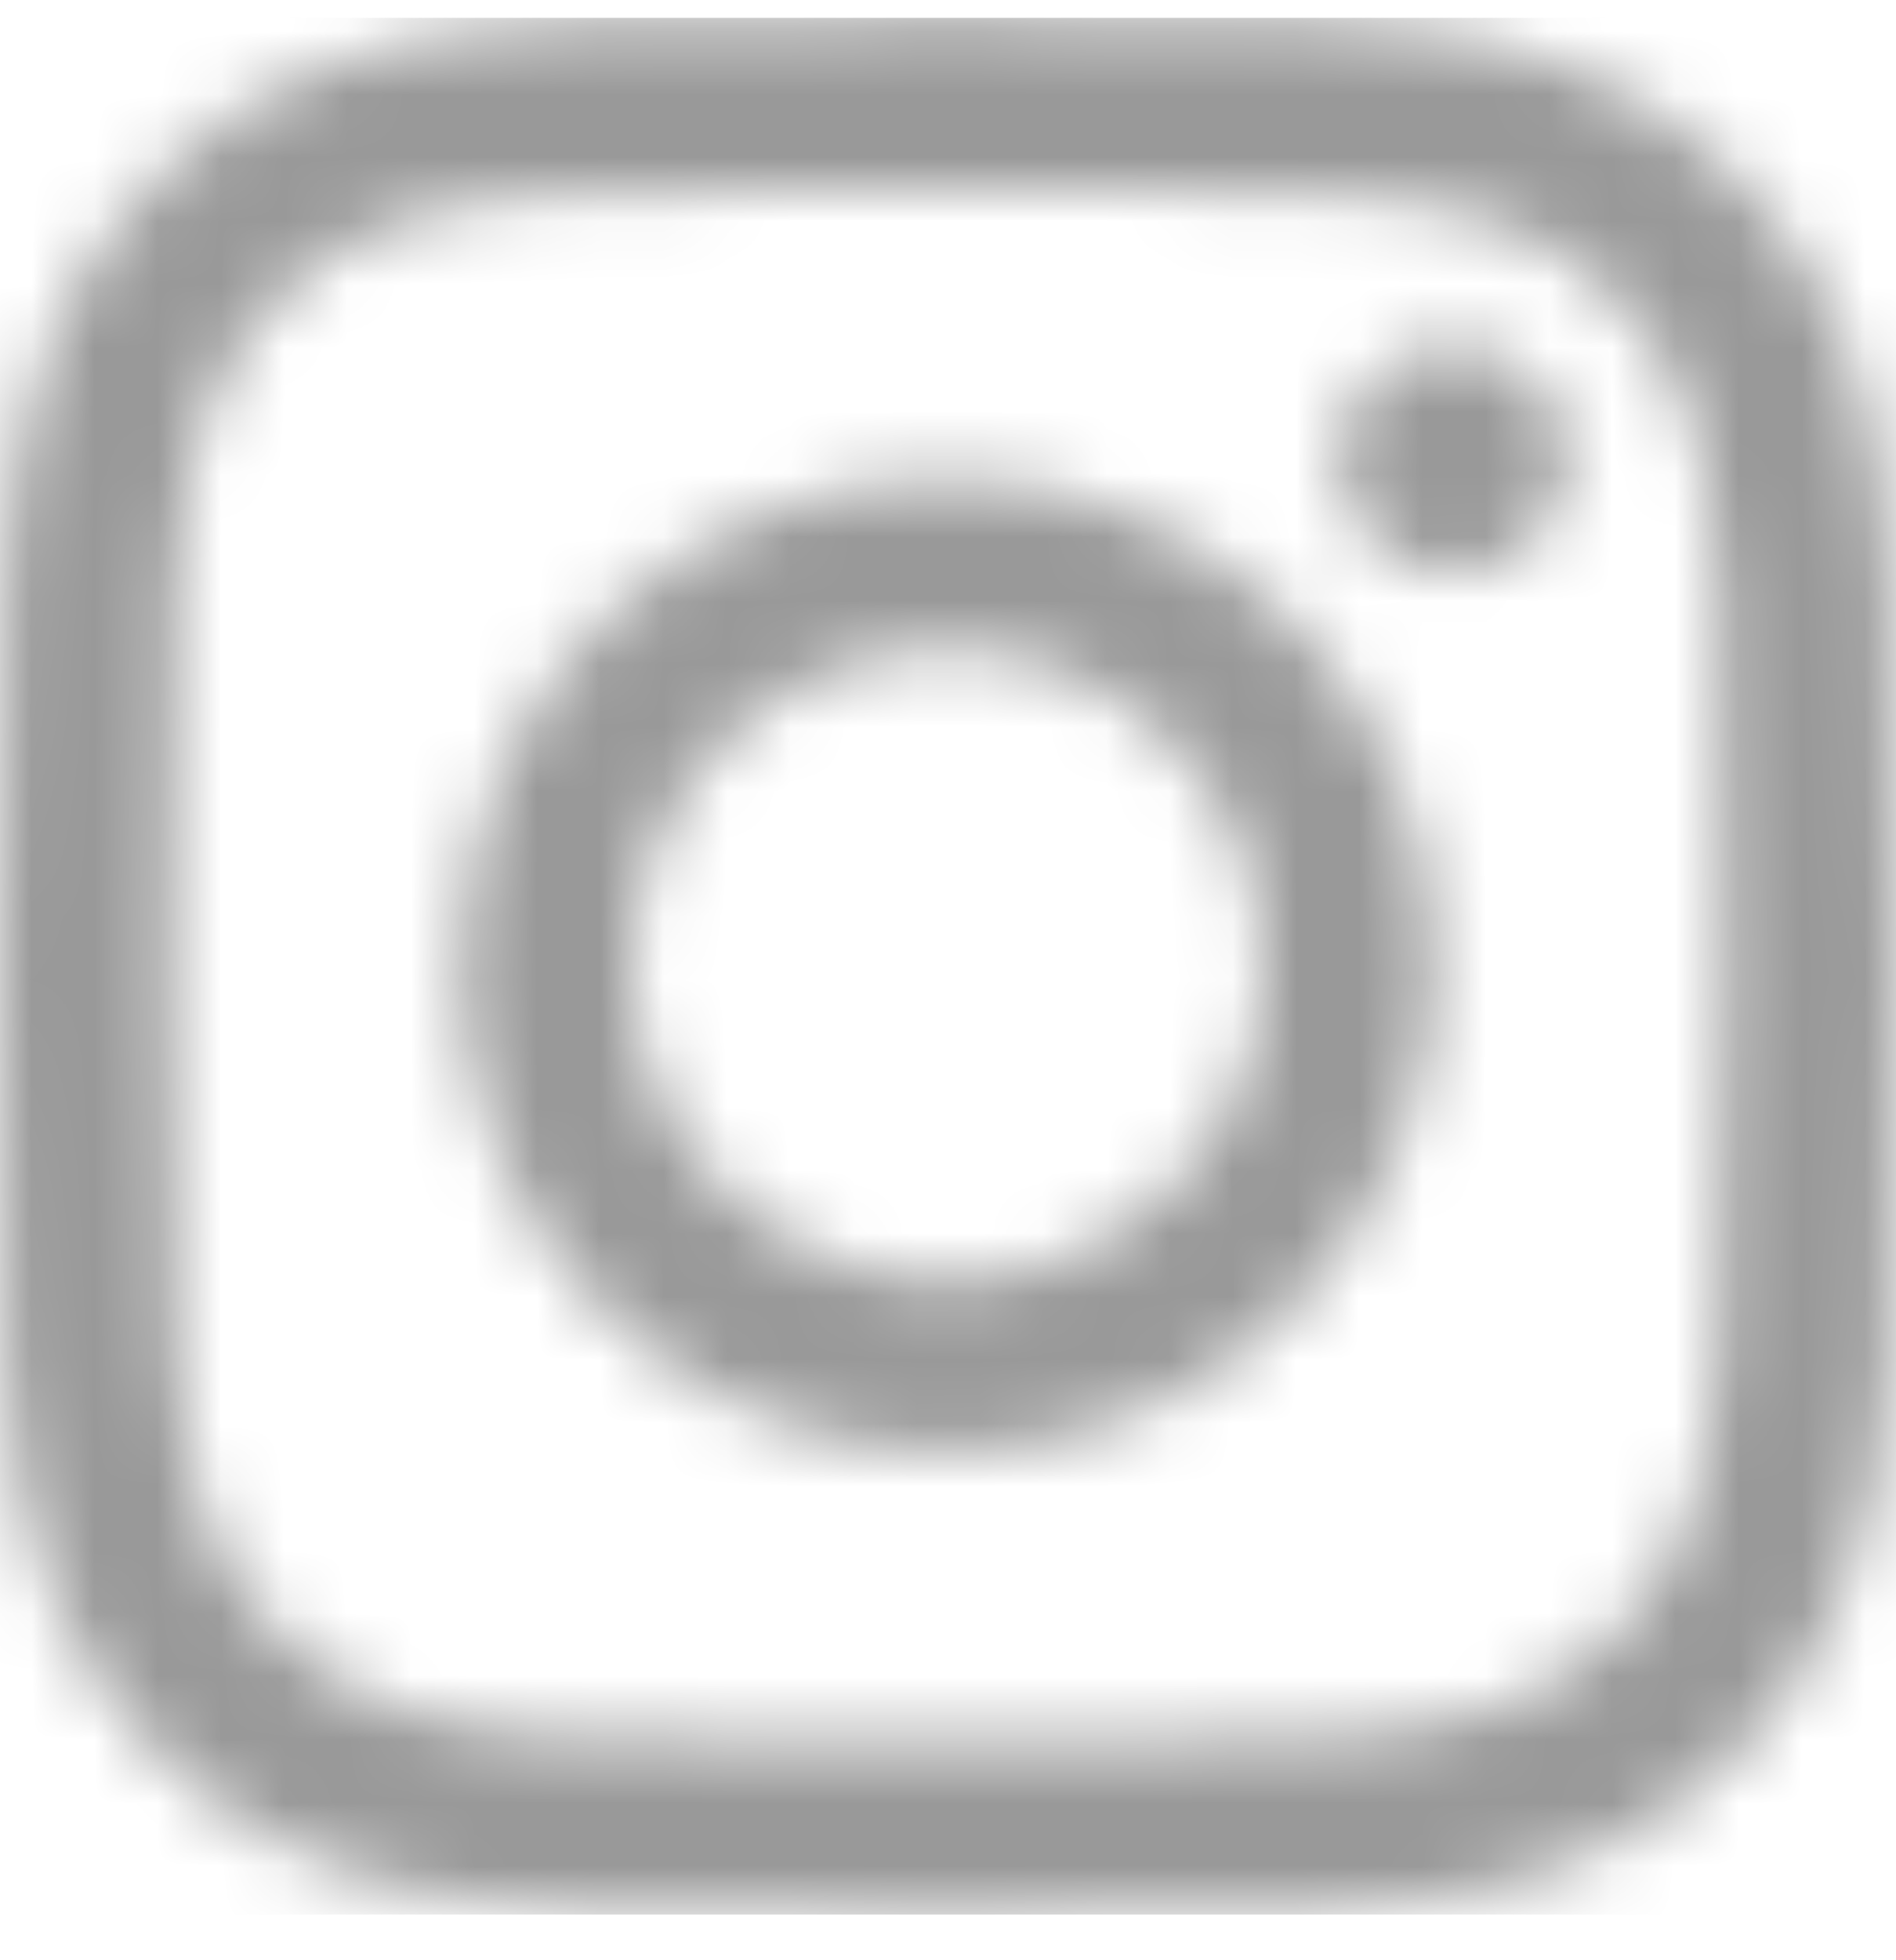
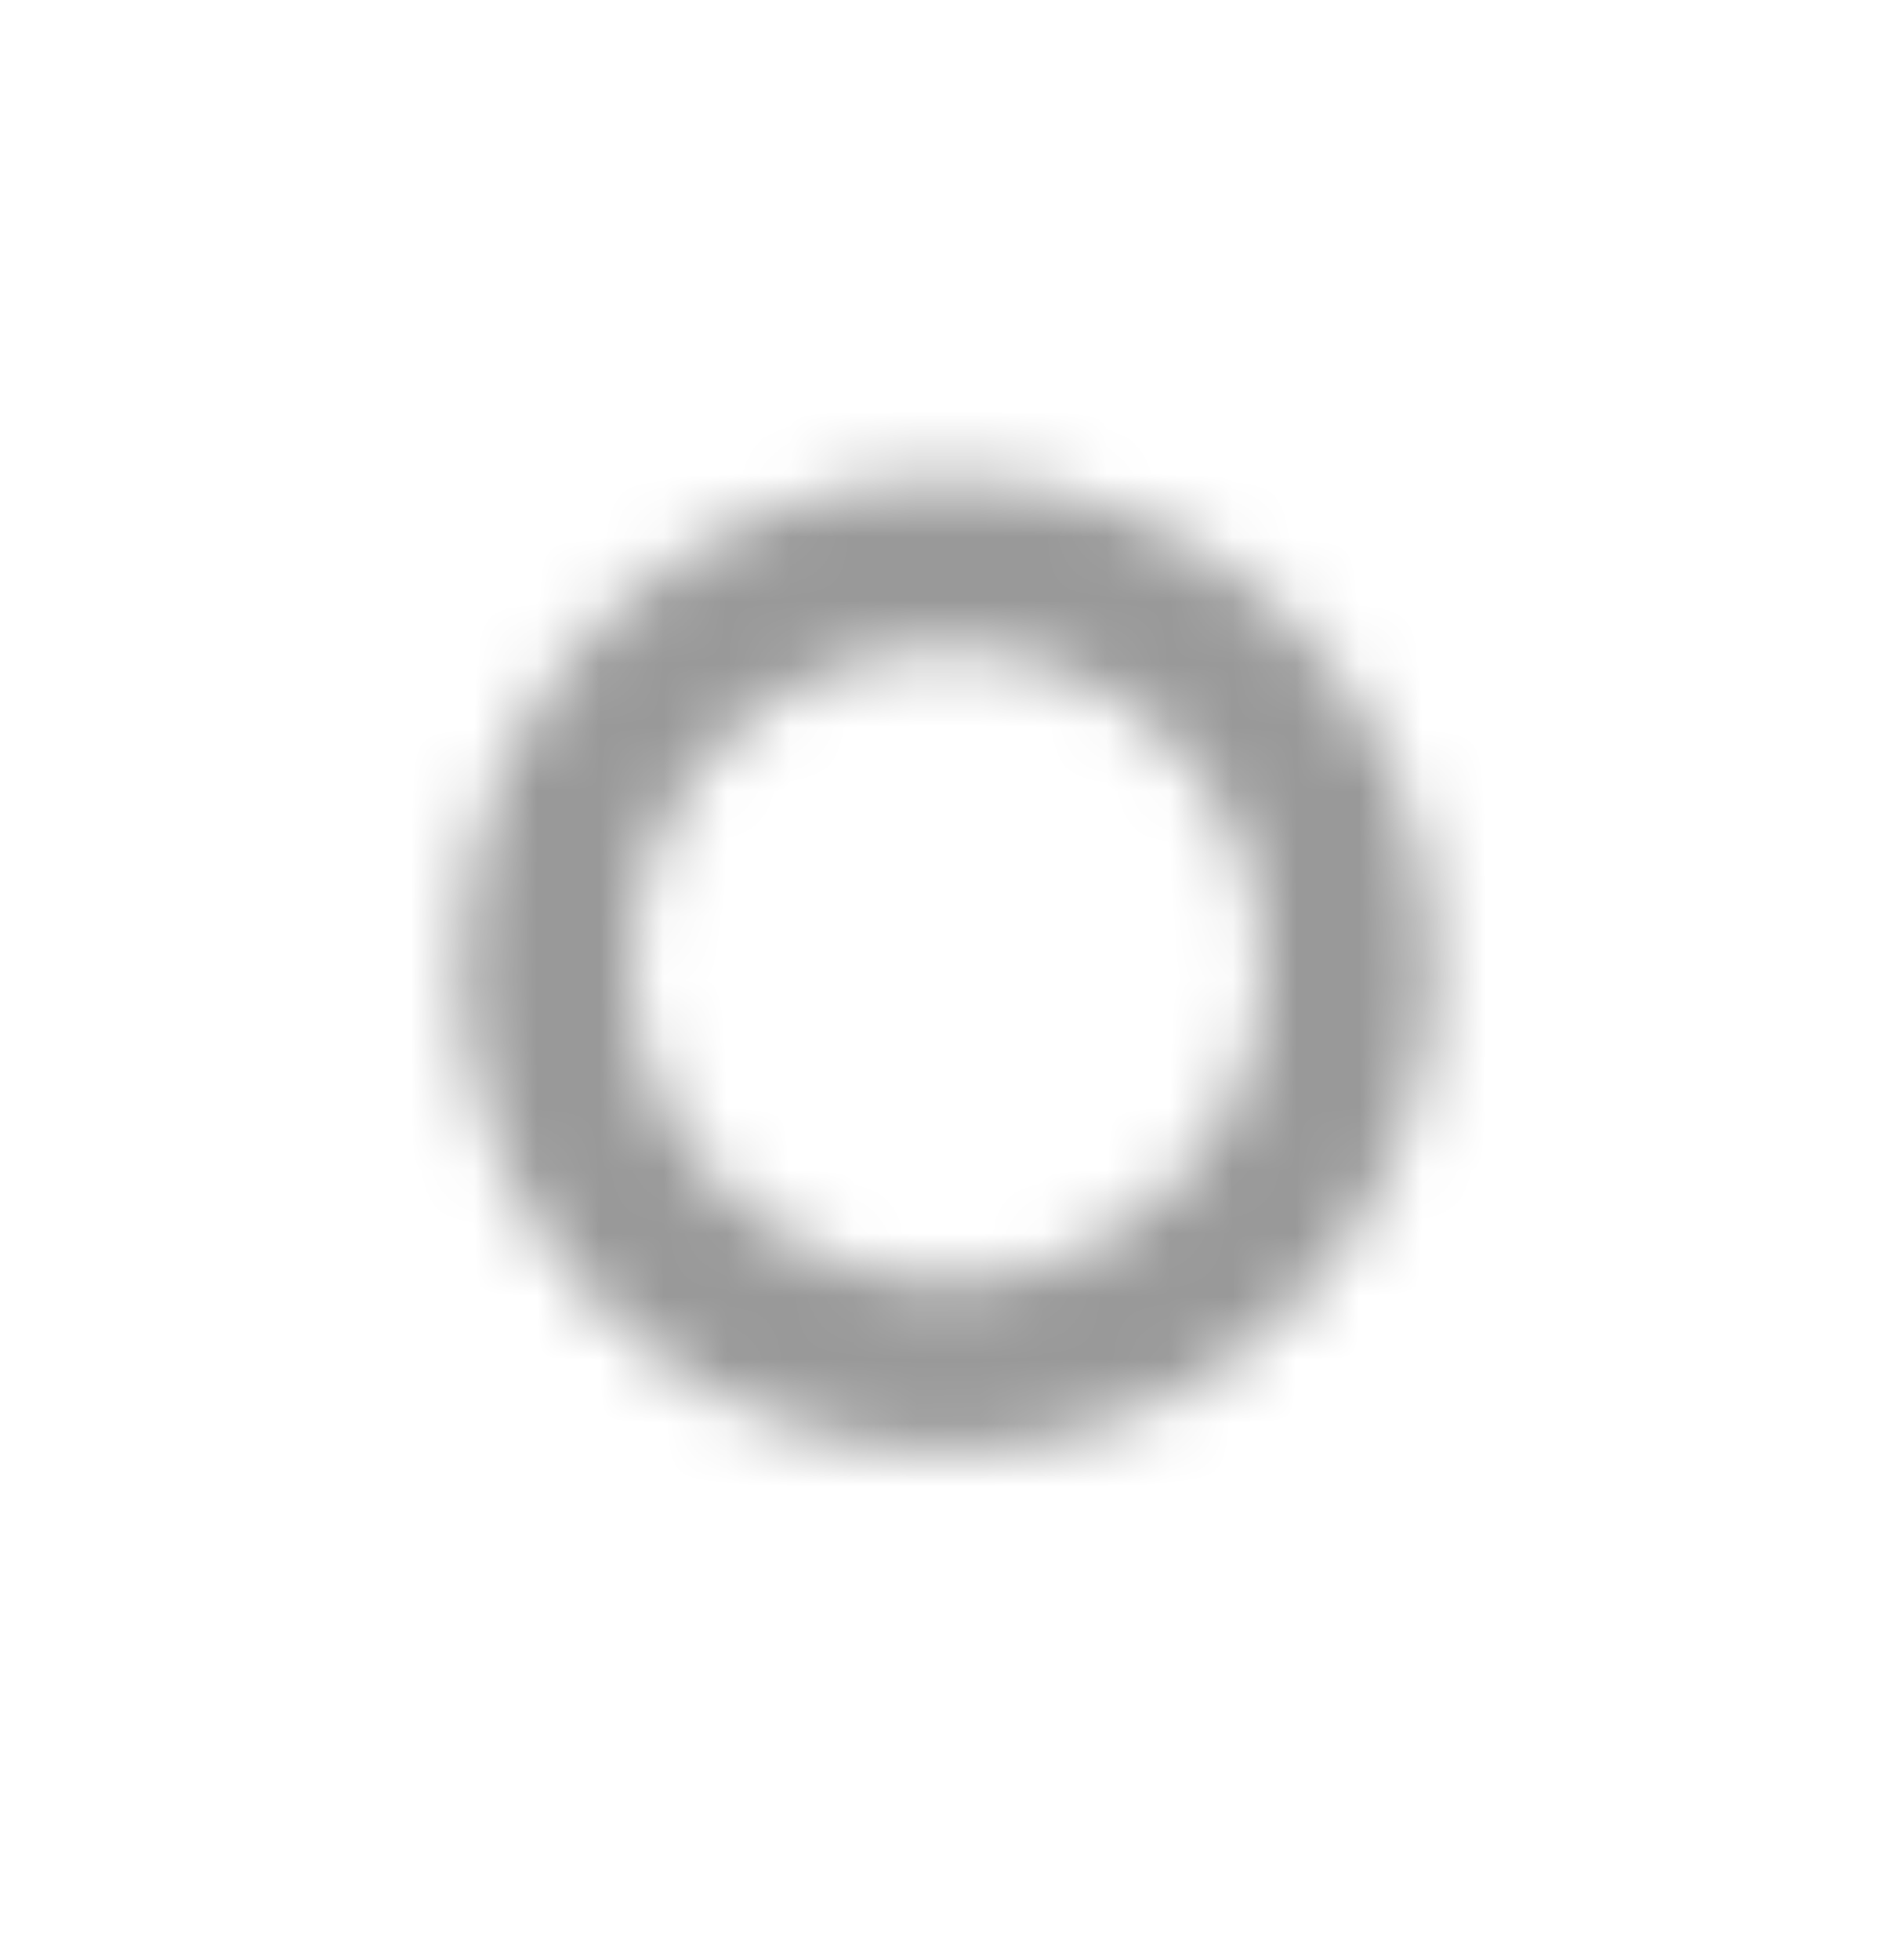
<svg xmlns="http://www.w3.org/2000/svg" width="30" height="31" viewBox="0 0 30 31" fill="none">
  <g clip-path="url(#clip0_1_1736)">
    <mask id="mask0_1_1736" style="mask-type:luminance" maskUnits="userSpaceOnUse" x="0" y="0" width="30" height="31">
-       <path d="M24.789 7.268C24.789 6.272 23.981 5.468 22.989 5.468C21.996 5.468 21.188 6.272 21.188 7.268C21.188 8.261 21.996 9.065 22.989 9.065C23.981 9.065 24.789 8.261 24.789 7.268Z" fill="white" />
-       <path d="M27.187 21.325C27.121 22.786 26.876 23.58 26.673 24.107C26.401 24.807 26.076 25.307 25.548 25.831C25.027 26.356 24.527 26.68 23.827 26.95C23.3 27.156 22.503 27.401 21.041 27.47C19.462 27.54 18.993 27.555 14.987 27.555C10.984 27.555 10.512 27.54 8.932 27.47C7.47 27.401 6.677 27.156 6.15 26.95C5.447 26.68 4.95 26.356 4.426 25.831C3.898 25.307 3.573 24.807 3.304 24.107C3.101 23.58 2.853 22.786 2.79 21.325C2.713 19.744 2.699 19.269 2.699 15.27C2.699 11.264 2.713 10.792 2.79 9.212C2.853 7.75 3.101 6.957 3.304 6.425C3.573 5.727 3.898 5.23 4.426 4.705C4.95 4.182 5.447 3.856 6.15 3.584C6.677 3.377 7.47 3.136 8.932 3.066C10.512 2.996 10.984 2.979 14.987 2.979C18.993 2.979 19.462 2.996 21.041 3.066C22.503 3.136 23.3 3.377 23.827 3.584C24.527 3.856 25.027 4.182 25.548 4.705C26.076 5.23 26.401 5.727 26.673 6.425C26.876 6.957 27.121 7.75 27.187 9.212C27.261 10.792 27.279 11.264 27.279 15.27C27.279 19.269 27.261 19.744 27.187 21.325ZM29.886 9.089C29.813 7.492 29.561 6.401 29.187 5.45C28.806 4.464 28.296 3.629 27.46 2.793C26.628 1.962 25.793 1.451 24.807 1.066C23.853 0.696 22.765 0.441 21.167 0.371C19.57 0.294 19.059 0.28 14.987 0.28C10.918 0.28 10.404 0.294 8.806 0.371C7.212 0.441 6.125 0.696 5.167 1.066C4.184 1.451 3.349 1.962 2.517 2.793C1.681 3.629 1.171 4.464 0.787 5.45C0.416 6.401 0.164 7.492 0.087 9.089C0.018 10.687 0 11.198 0 15.27C0 19.339 0.018 19.85 0.087 21.447C0.164 23.041 0.416 24.132 0.787 25.087C1.171 26.069 1.681 26.908 2.517 27.74C3.349 28.572 4.184 29.086 5.167 29.47C6.125 29.841 7.212 30.093 8.806 30.166C10.404 30.239 10.918 30.257 14.987 30.257C19.059 30.257 19.57 30.239 21.167 30.166C22.765 30.093 23.853 29.841 24.807 29.47C25.793 29.086 26.628 28.572 27.46 27.74C28.296 26.908 28.806 26.069 29.187 25.087C29.561 24.132 29.813 23.041 29.886 21.447C29.959 19.85 29.977 19.339 29.977 15.27C29.977 11.198 29.959 10.687 29.886 9.089Z" fill="white" />
      <path d="M14.987 20.262C12.229 20.262 9.991 18.028 9.991 15.27C9.991 12.508 12.229 10.271 14.987 10.271C17.745 10.271 19.986 12.508 19.986 15.27C19.986 18.028 17.745 20.262 14.987 20.262ZM14.987 7.569C10.736 7.569 7.293 11.019 7.293 15.27C7.293 19.518 10.736 22.965 14.987 22.965C19.238 22.965 22.684 19.518 22.684 15.27C22.684 11.019 19.238 7.569 14.987 7.569Z" fill="white" />
    </mask>
    <g mask="url(#mask0_1_1736)">
      <path d="M194.444 30.282H0V-164.162H194.444V30.282Z" fill="#999999" />
    </g>
  </g>
  <defs>
    <clipPath id="clip0_1_1736">
      <rect width="30" height="30" fill="white" transform="translate(0 0.28)" />
    </clipPath>
  </defs>
</svg>